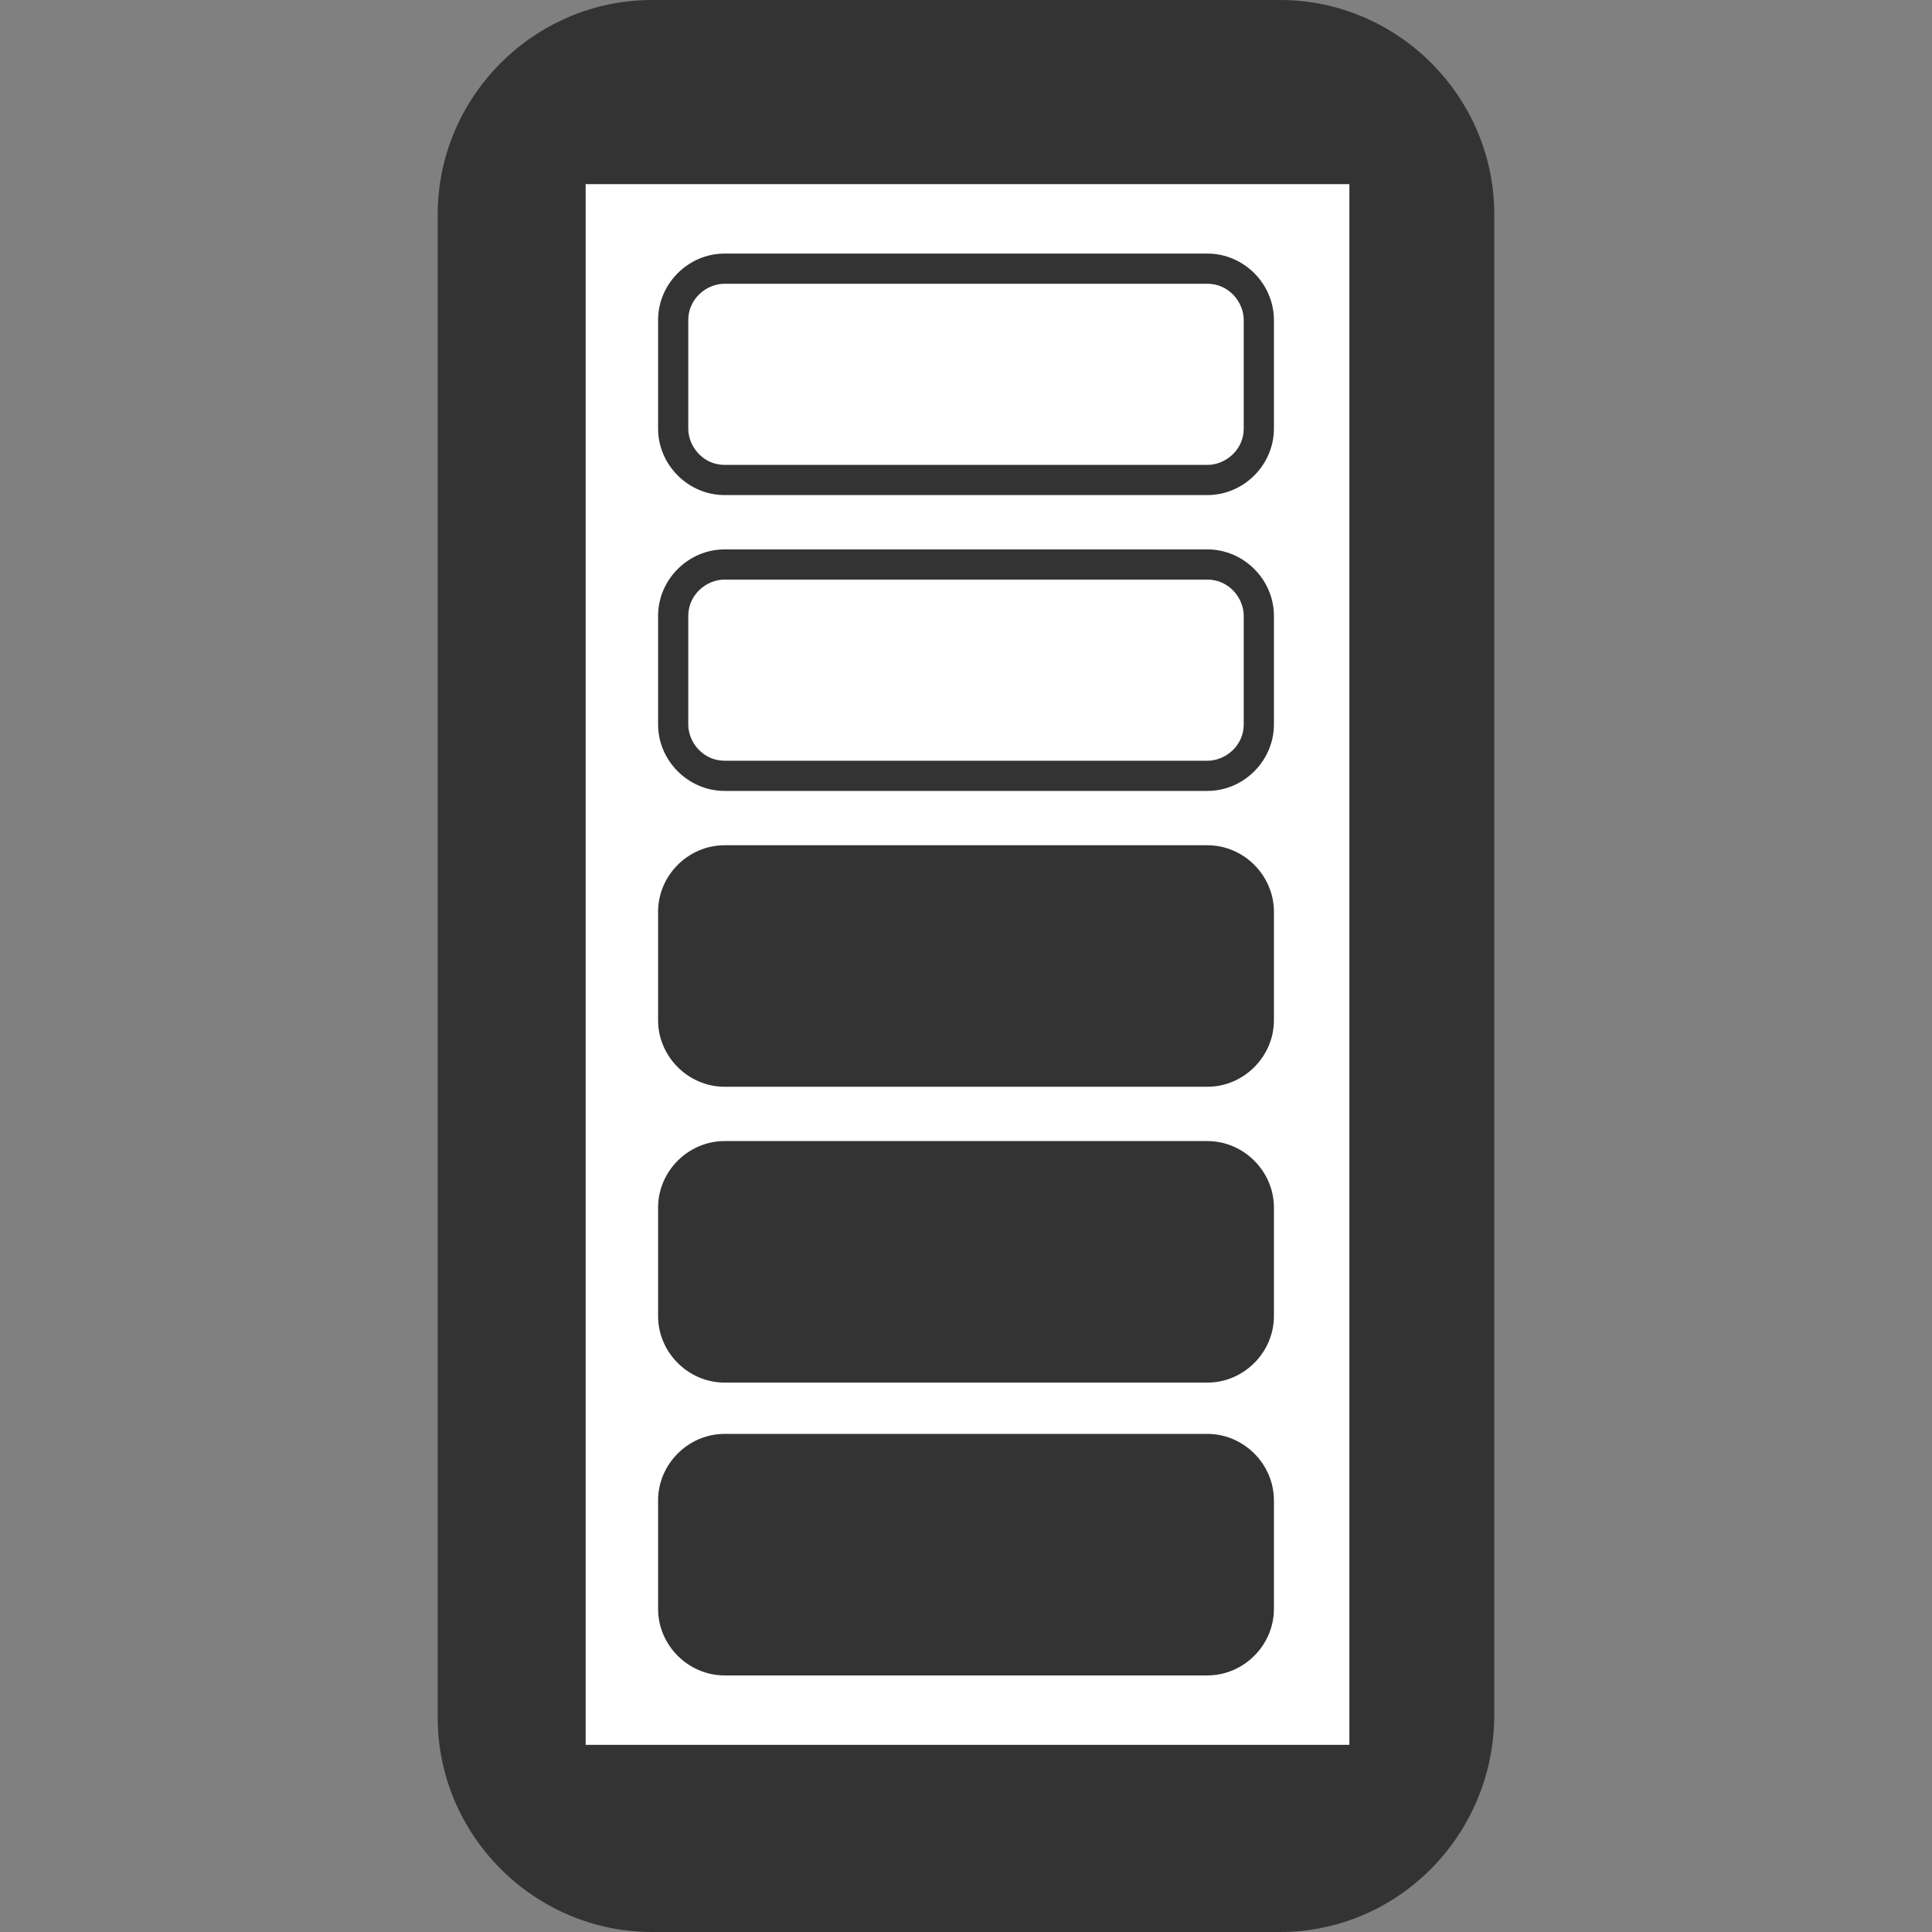
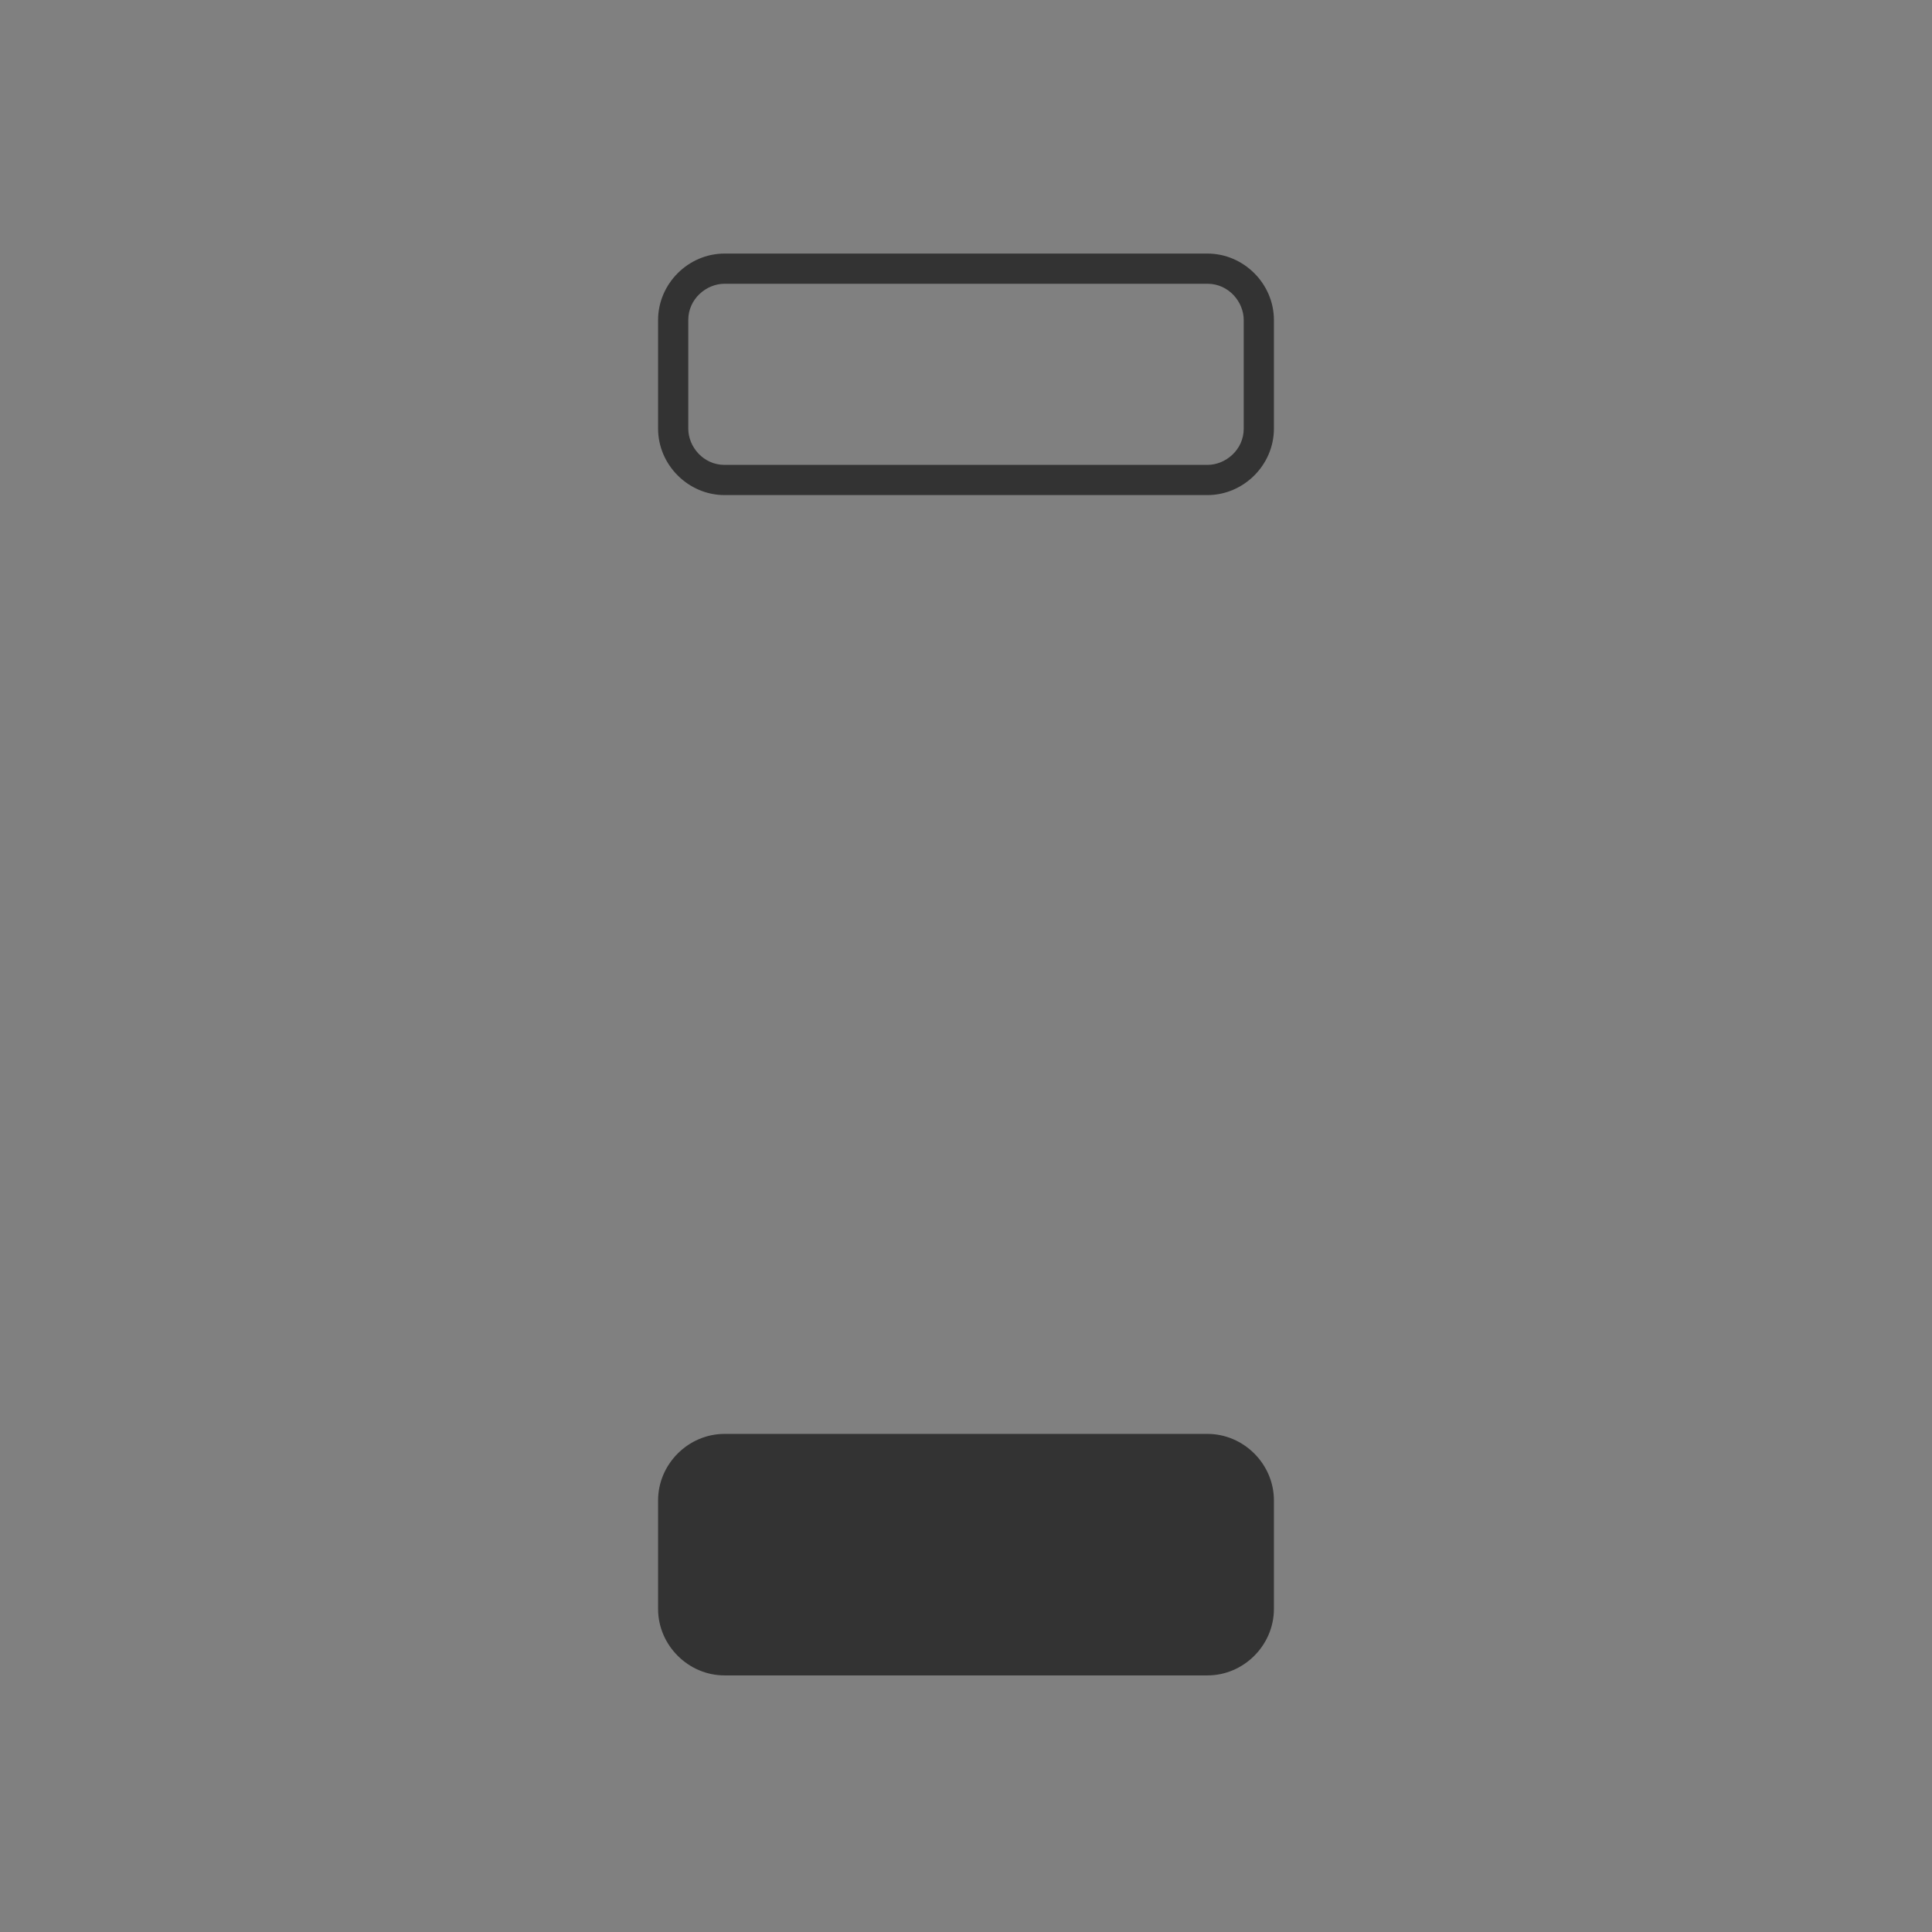
<svg xmlns="http://www.w3.org/2000/svg" version="1.1" id="Ebene_1" x="0px" y="0px" viewBox="0 0 64 64" enable-background="new 0 0 64 64" xml:space="preserve">
  <rect x="0" y="0" width="64" height="64" fill="#808080" stroke="none" />
-   <path fill="#333333" d="M42.4,64H21.6c-3.9,0-7.1-3.2-7.1-7.1V7.1c0-3.9,3.2-7.1,7.1-7.1h20.8c3.9,0,7.1,3.2,7.1,7.1v49.7  C49.5,60.8,46.3,64,42.4,64z" />
-   <rect x="19.4" y="6.1" fill="#FFFFFF" width="25.3" height="51.7" />
  <g>
    <g>
      <path fill="#333333" d="M40,9.4c0.7,0,1.2,0.6,1.2,1.2v3.6c0,0.7-0.6,1.2-1.2,1.2H24c-0.7,0-1.2-0.6-1.2-1.2v-3.6    c0-0.7,0.6-1.2,1.2-1.2H40 M40,8.4H24c-1.2,0-2.2,1-2.2,2.2v3.6c0,1.2,1,2.2,2.2,2.2H40c1.2,0,2.2-1,2.2-2.2v-3.6    C42.2,9.4,41.2,8.4,40,8.4L40,8.4z" />
    </g>
  </g>
  <g>
    <g>
-       <path fill="#333333" d="M40,19.2c0.7,0,1.2,0.6,1.2,1.2V24c0,0.7-0.6,1.2-1.2,1.2H24c-0.7,0-1.2-0.6-1.2-1.2v-3.6    c0-0.7,0.6-1.2,1.2-1.2H40 M40,18.2H24c-1.2,0-2.2,1-2.2,2.2V24c0,1.2,1,2.2,2.2,2.2H40c1.2,0,2.2-1,2.2-2.2v-3.6    C42.2,19.2,41.2,18.2,40,18.2L40,18.2z" />
-     </g>
+       </g>
  </g>
  <g>
-     <path fill="#333333" d="M40,36H24c-1.2,0-2.2-1-2.2-2.2v-3.6c0-1.2,1-2.2,2.2-2.2H40c1.2,0,2.2,1,2.2,2.2v3.6   C42.2,35,41.2,36,40,36z" />
-   </g>
+     </g>
  <g>
-     <path fill="#333333" d="M40,45.8H24c-1.2,0-2.2-1-2.2-2.2v-3.6c0-1.2,1-2.2,2.2-2.2H40c1.2,0,2.2,1,2.2,2.2v3.6   C42.2,44.8,41.2,45.8,40,45.8z" />
-   </g>
+     </g>
  <g>
    <path fill="#333333" d="M40,55.5H24c-1.2,0-2.2-1-2.2-2.2v-3.6c0-1.2,1-2.2,2.2-2.2H40c1.2,0,2.2,1,2.2,2.2v3.6   C42.2,54.5,41.2,55.5,40,55.5z" />
  </g>
</svg>